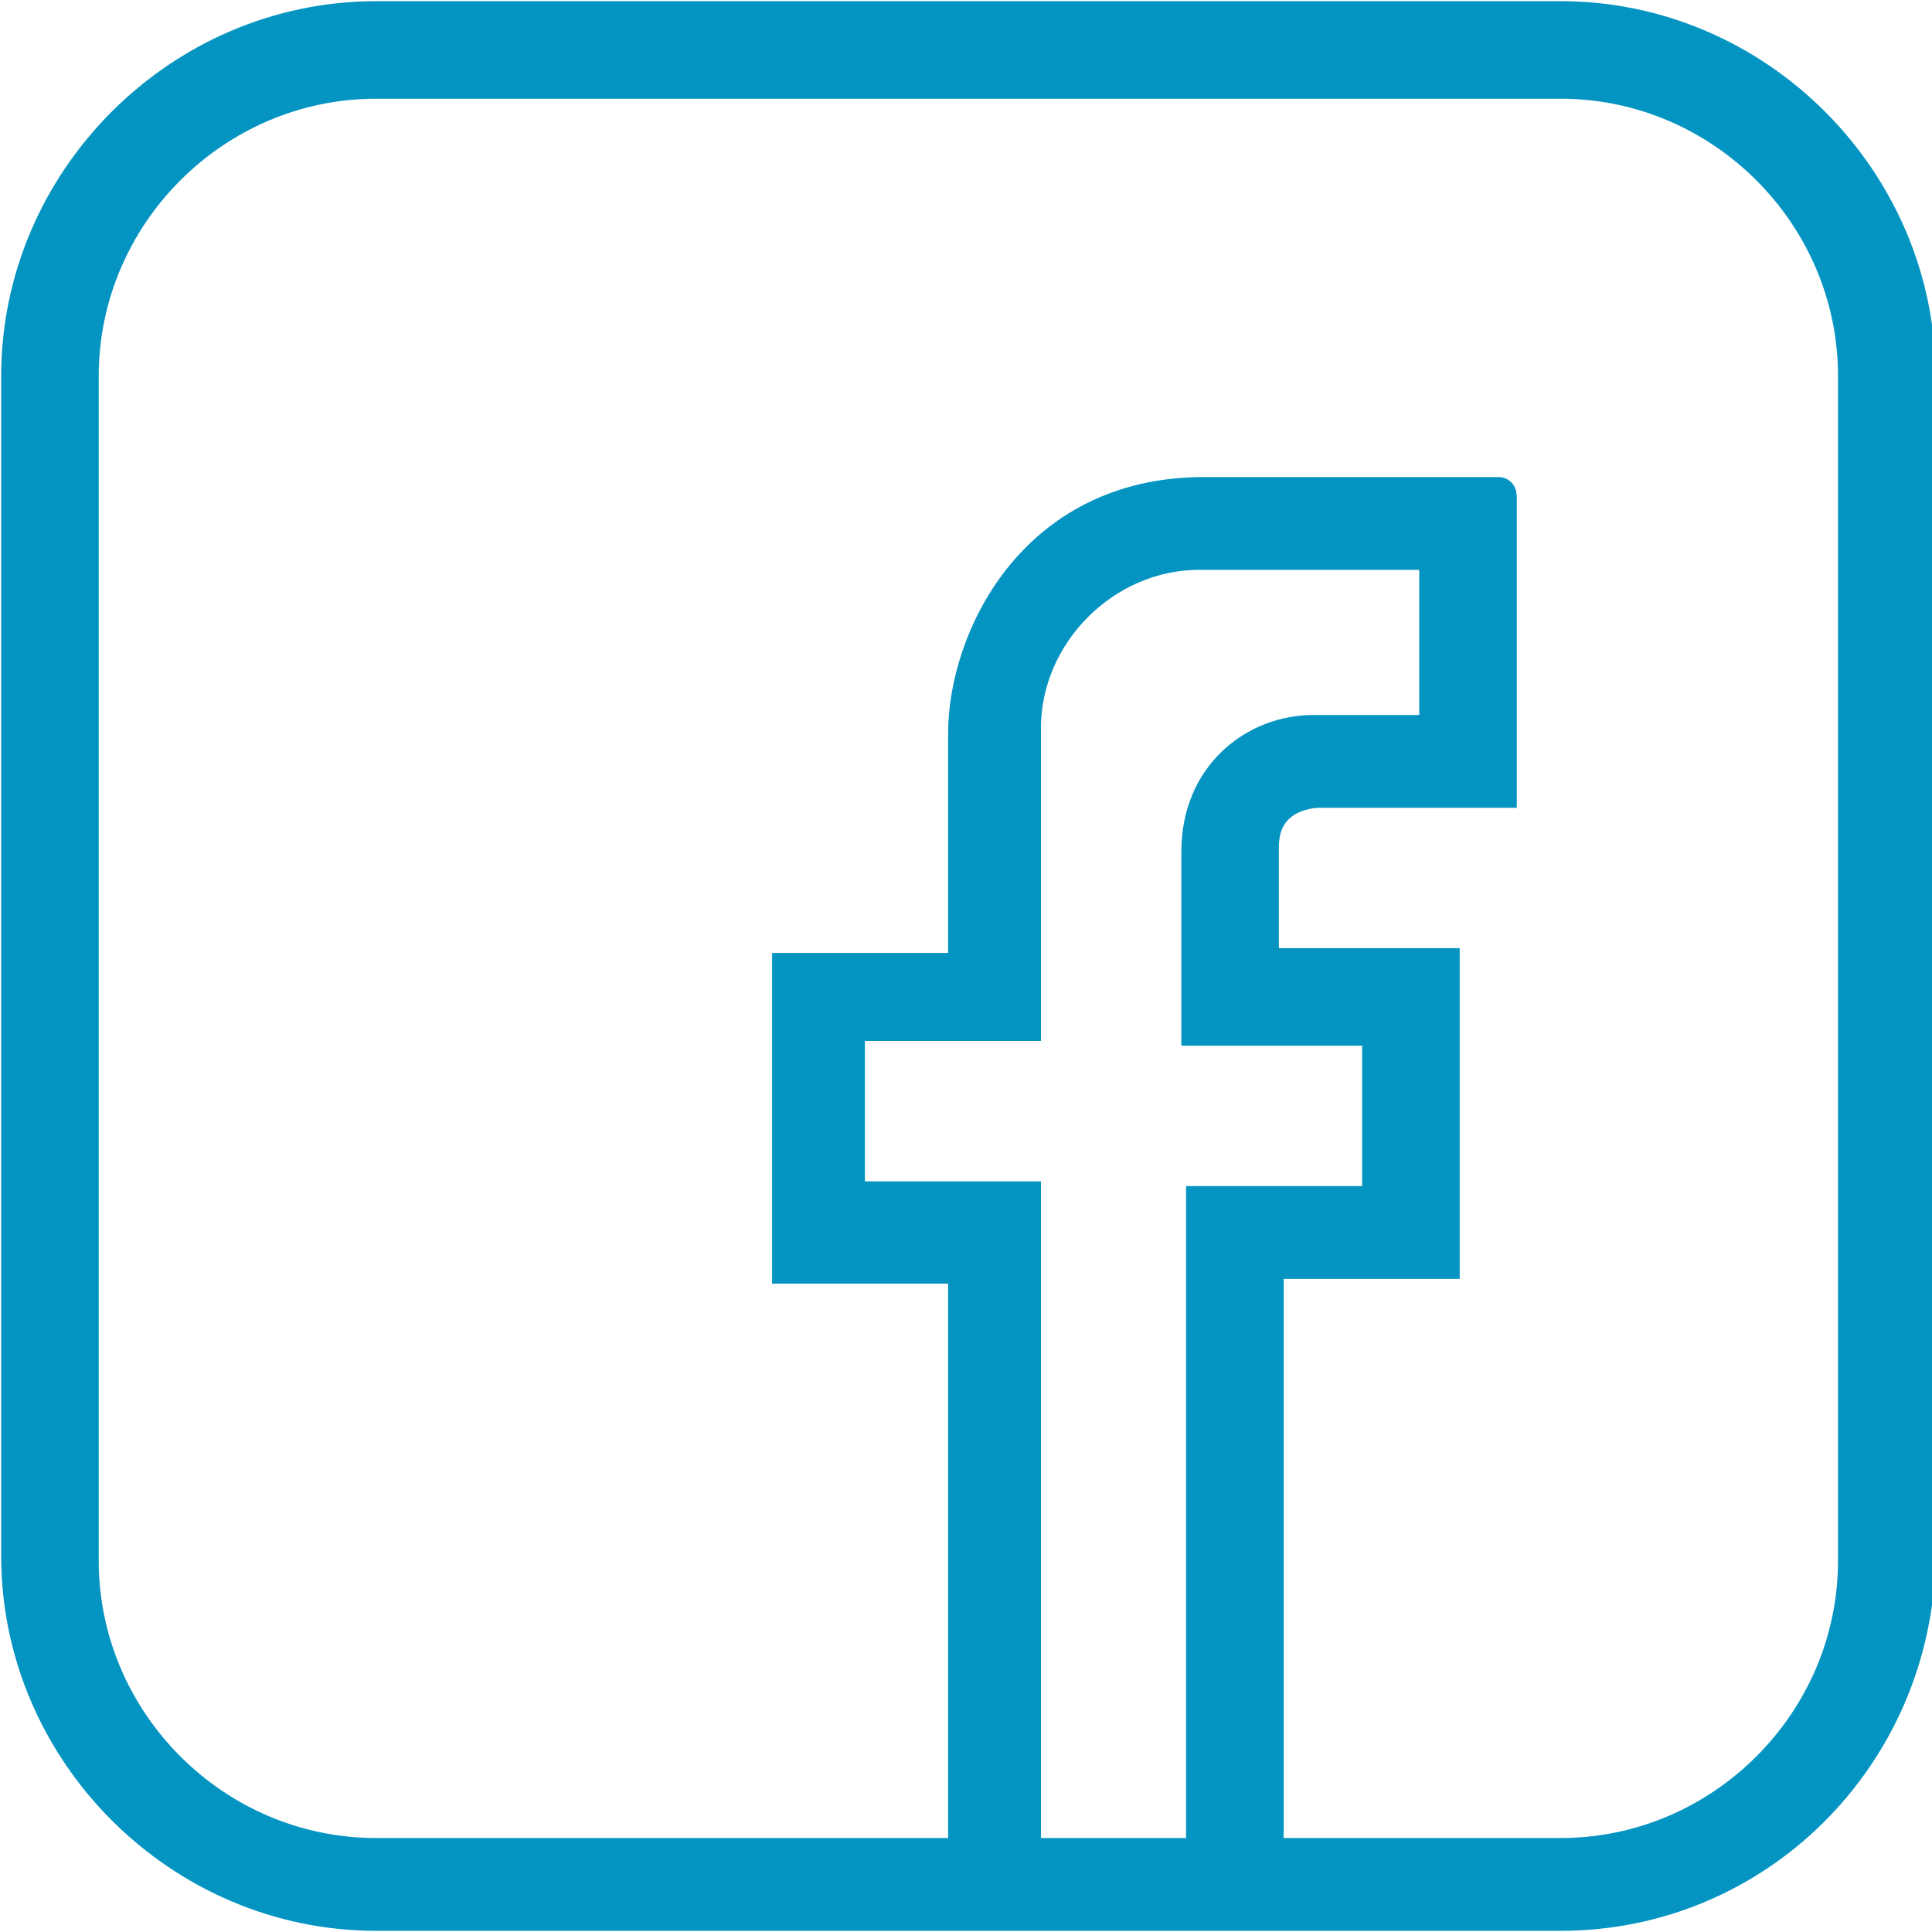
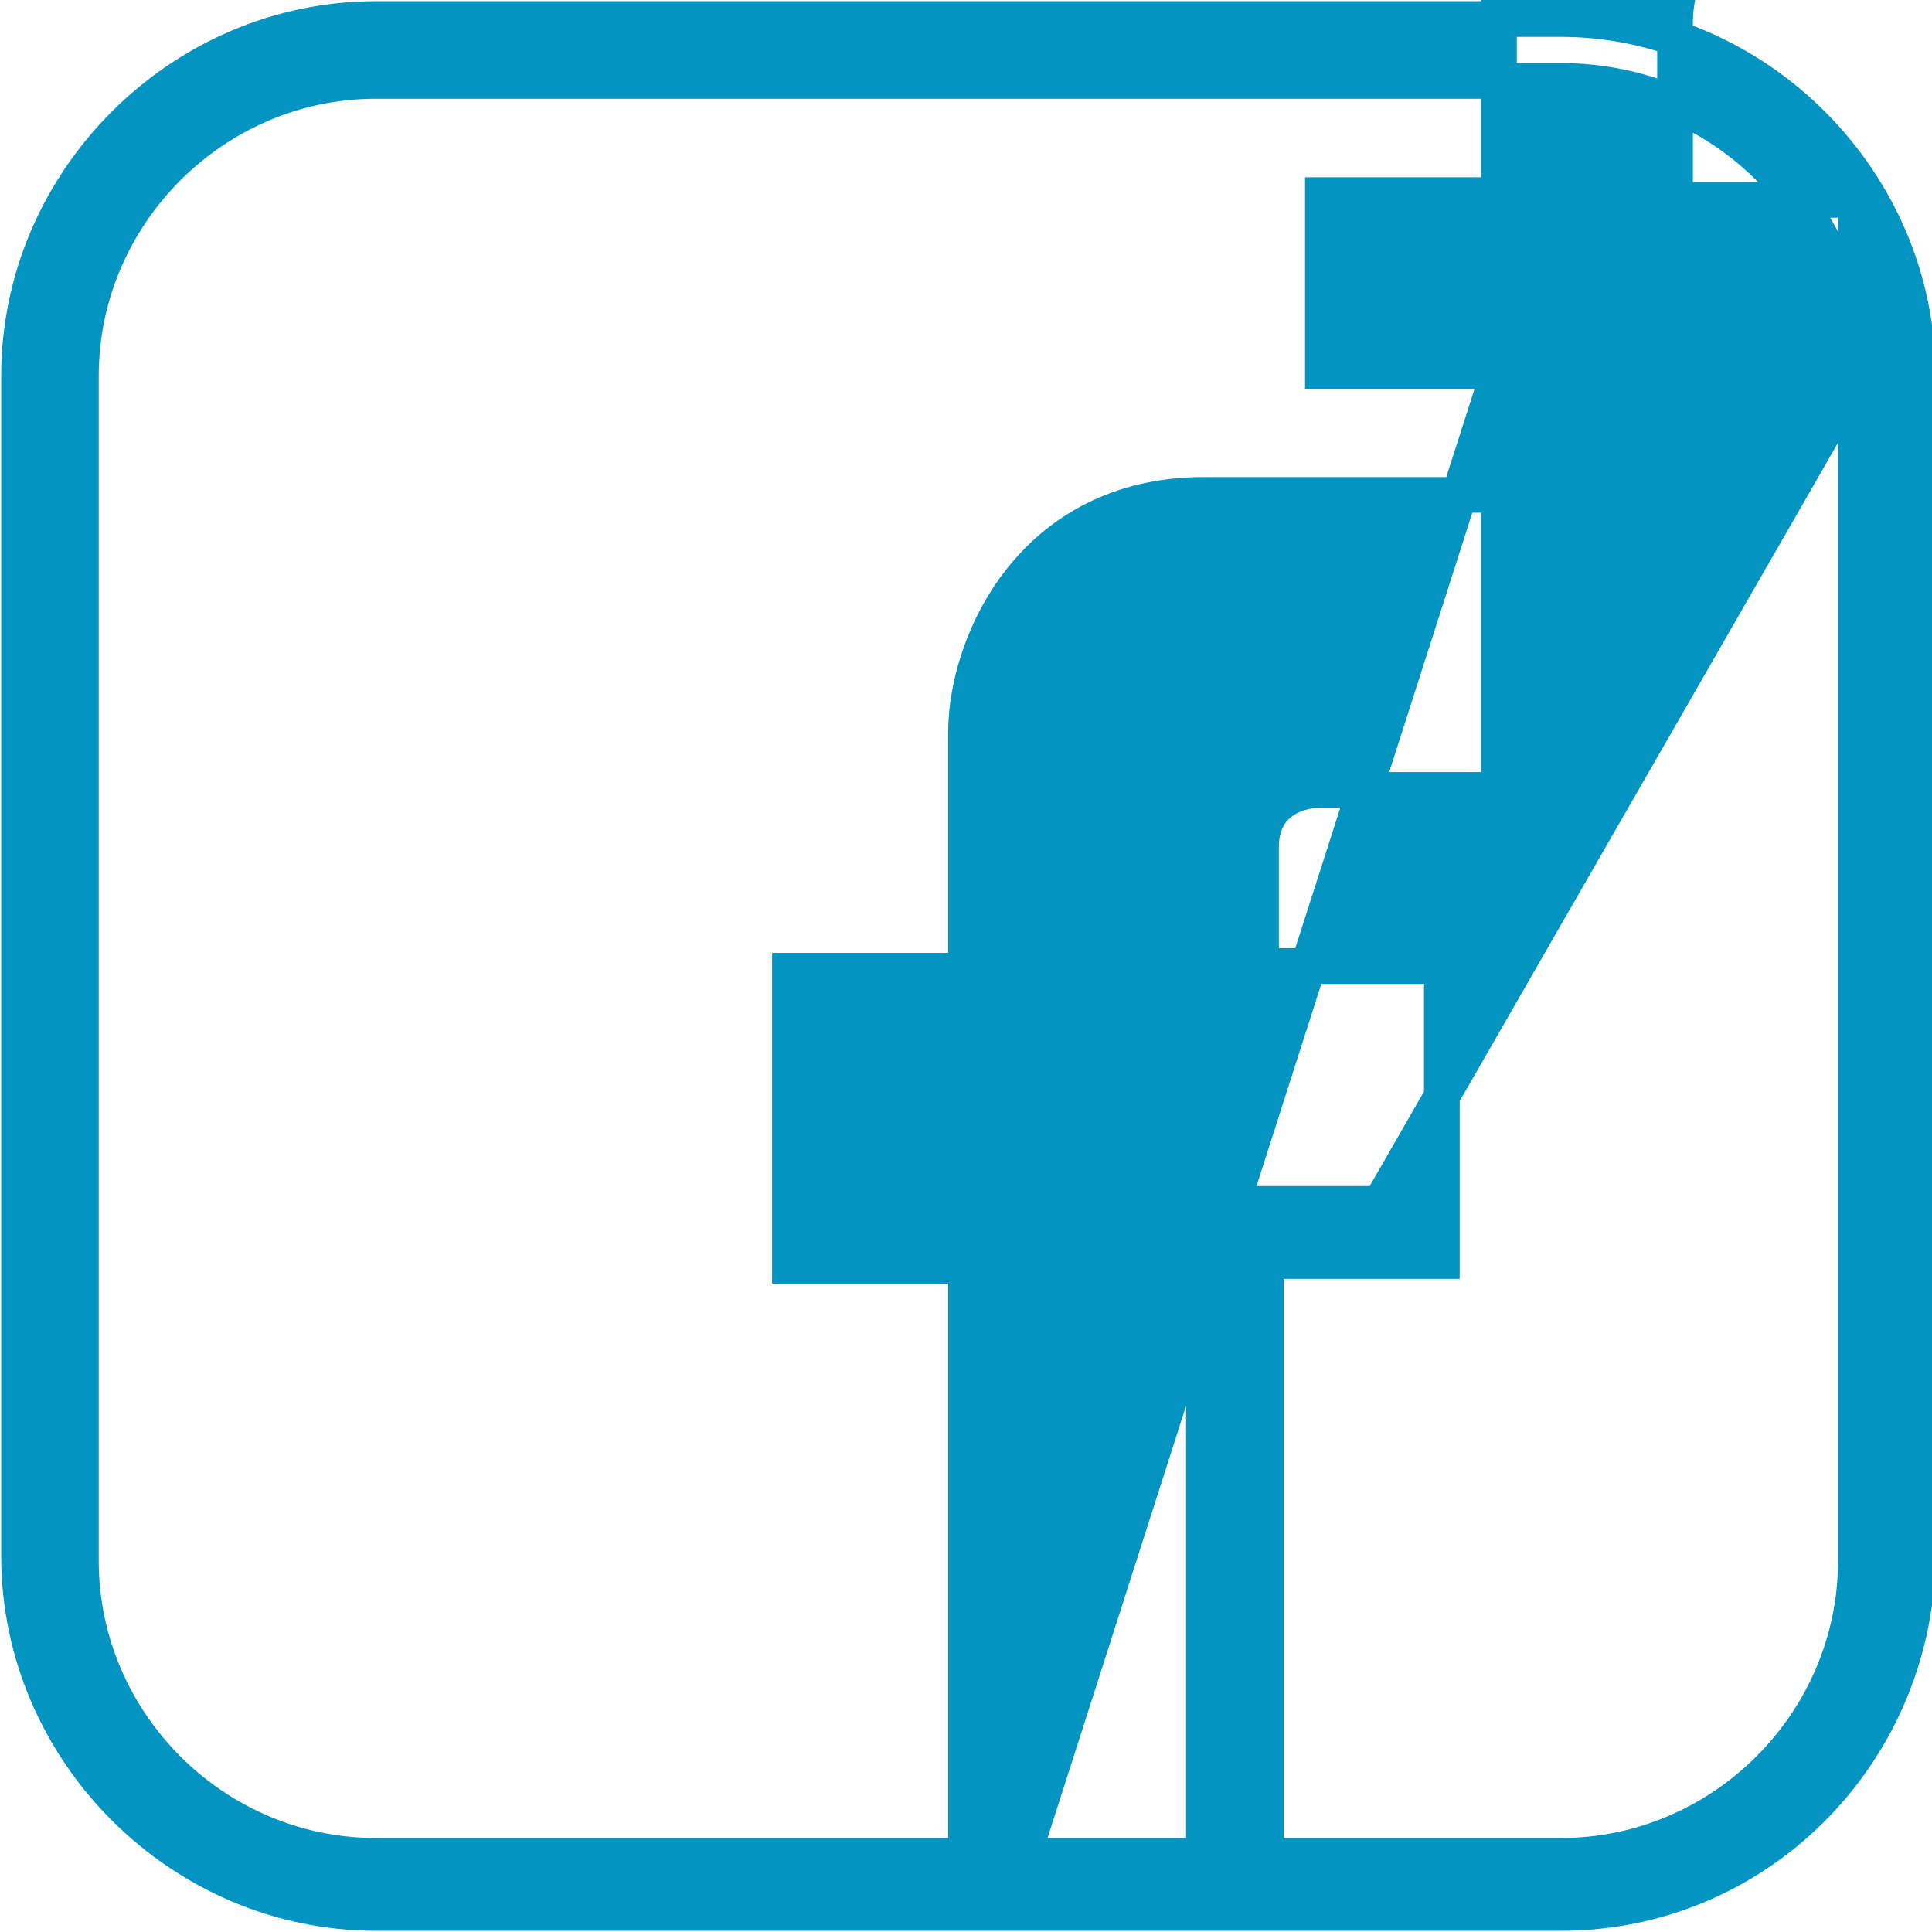
<svg xmlns="http://www.w3.org/2000/svg" version="1.1" id="Layer_1" x="0px" y="0px" viewBox="0 0 40.6 40.6" style="enable-background:new 0 0 40.6 40.6;" xml:space="preserve">
-   <path style="fill-rule:evenodd;clip-rule:evenodd;fill:#0494C2;stroke:#0494C2;stroke-width:0.75;stroke-miterlimit:10;" d="M39,7.9  c0-3.4-2.8-6.2-6.2-6.2H7.9c-3.4,0-6.2,2.8-6.2,6.2v24.9c0,3.4,2.8,6.2,6.2,6.2h12.4V26.6l-3.7,0v-6.2l3.7,0l0-5c0-1.9,1.4-5,5-5  h0.5c5.8,0,5.7,0,5.7,0v6.2h-3.8c0,0-1.2,0-1.2,1.2v2.5l3.8,0v6.2h-3.7V39h6.2c3.4,0,6.2-2.8,6.2-6.2V7.9z M29,25.3v-3.7l-2.6,0  h-1.2v-1.2v-2.5c0-1.6,1.2-2.5,2.4-2.5h2.6v-3.8h-5c-2,0-3.7,1.7-3.7,3.7v6.2h-3.7v3.7h3.7L21.5,39h3.8V25.3H29z M32.8,40.2H7.9  c-4.1,0-7.5-3.4-7.5-7.5V7.9c0-4.1,3.4-7.5,7.5-7.5h24.9c4.1,0,7.5,3.4,7.5,7.5v24.9C40.2,36.9,36.9,40.2,32.8,40.2z" />
+   <path style="fill-rule:evenodd;clip-rule:evenodd;fill:#0494C2;stroke:#0494C2;stroke-width:0.75;stroke-miterlimit:10;" d="M39,7.9  c0-3.4-2.8-6.2-6.2-6.2H7.9c-3.4,0-6.2,2.8-6.2,6.2v24.9c0,3.4,2.8,6.2,6.2,6.2h12.4V26.6l-3.7,0v-6.2l3.7,0l0-5c0-1.9,1.4-5,5-5  h0.5c5.8,0,5.7,0,5.7,0v6.2h-3.8c0,0-1.2,0-1.2,1.2v2.5l3.8,0v6.2h-3.7V39h6.2c3.4,0,6.2-2.8,6.2-6.2V7.9z v-3.7l-2.6,0  h-1.2v-1.2v-2.5c0-1.6,1.2-2.5,2.4-2.5h2.6v-3.8h-5c-2,0-3.7,1.7-3.7,3.7v6.2h-3.7v3.7h3.7L21.5,39h3.8V25.3H29z M32.8,40.2H7.9  c-4.1,0-7.5-3.4-7.5-7.5V7.9c0-4.1,3.4-7.5,7.5-7.5h24.9c4.1,0,7.5,3.4,7.5,7.5v24.9C40.2,36.9,36.9,40.2,32.8,40.2z" />
</svg>